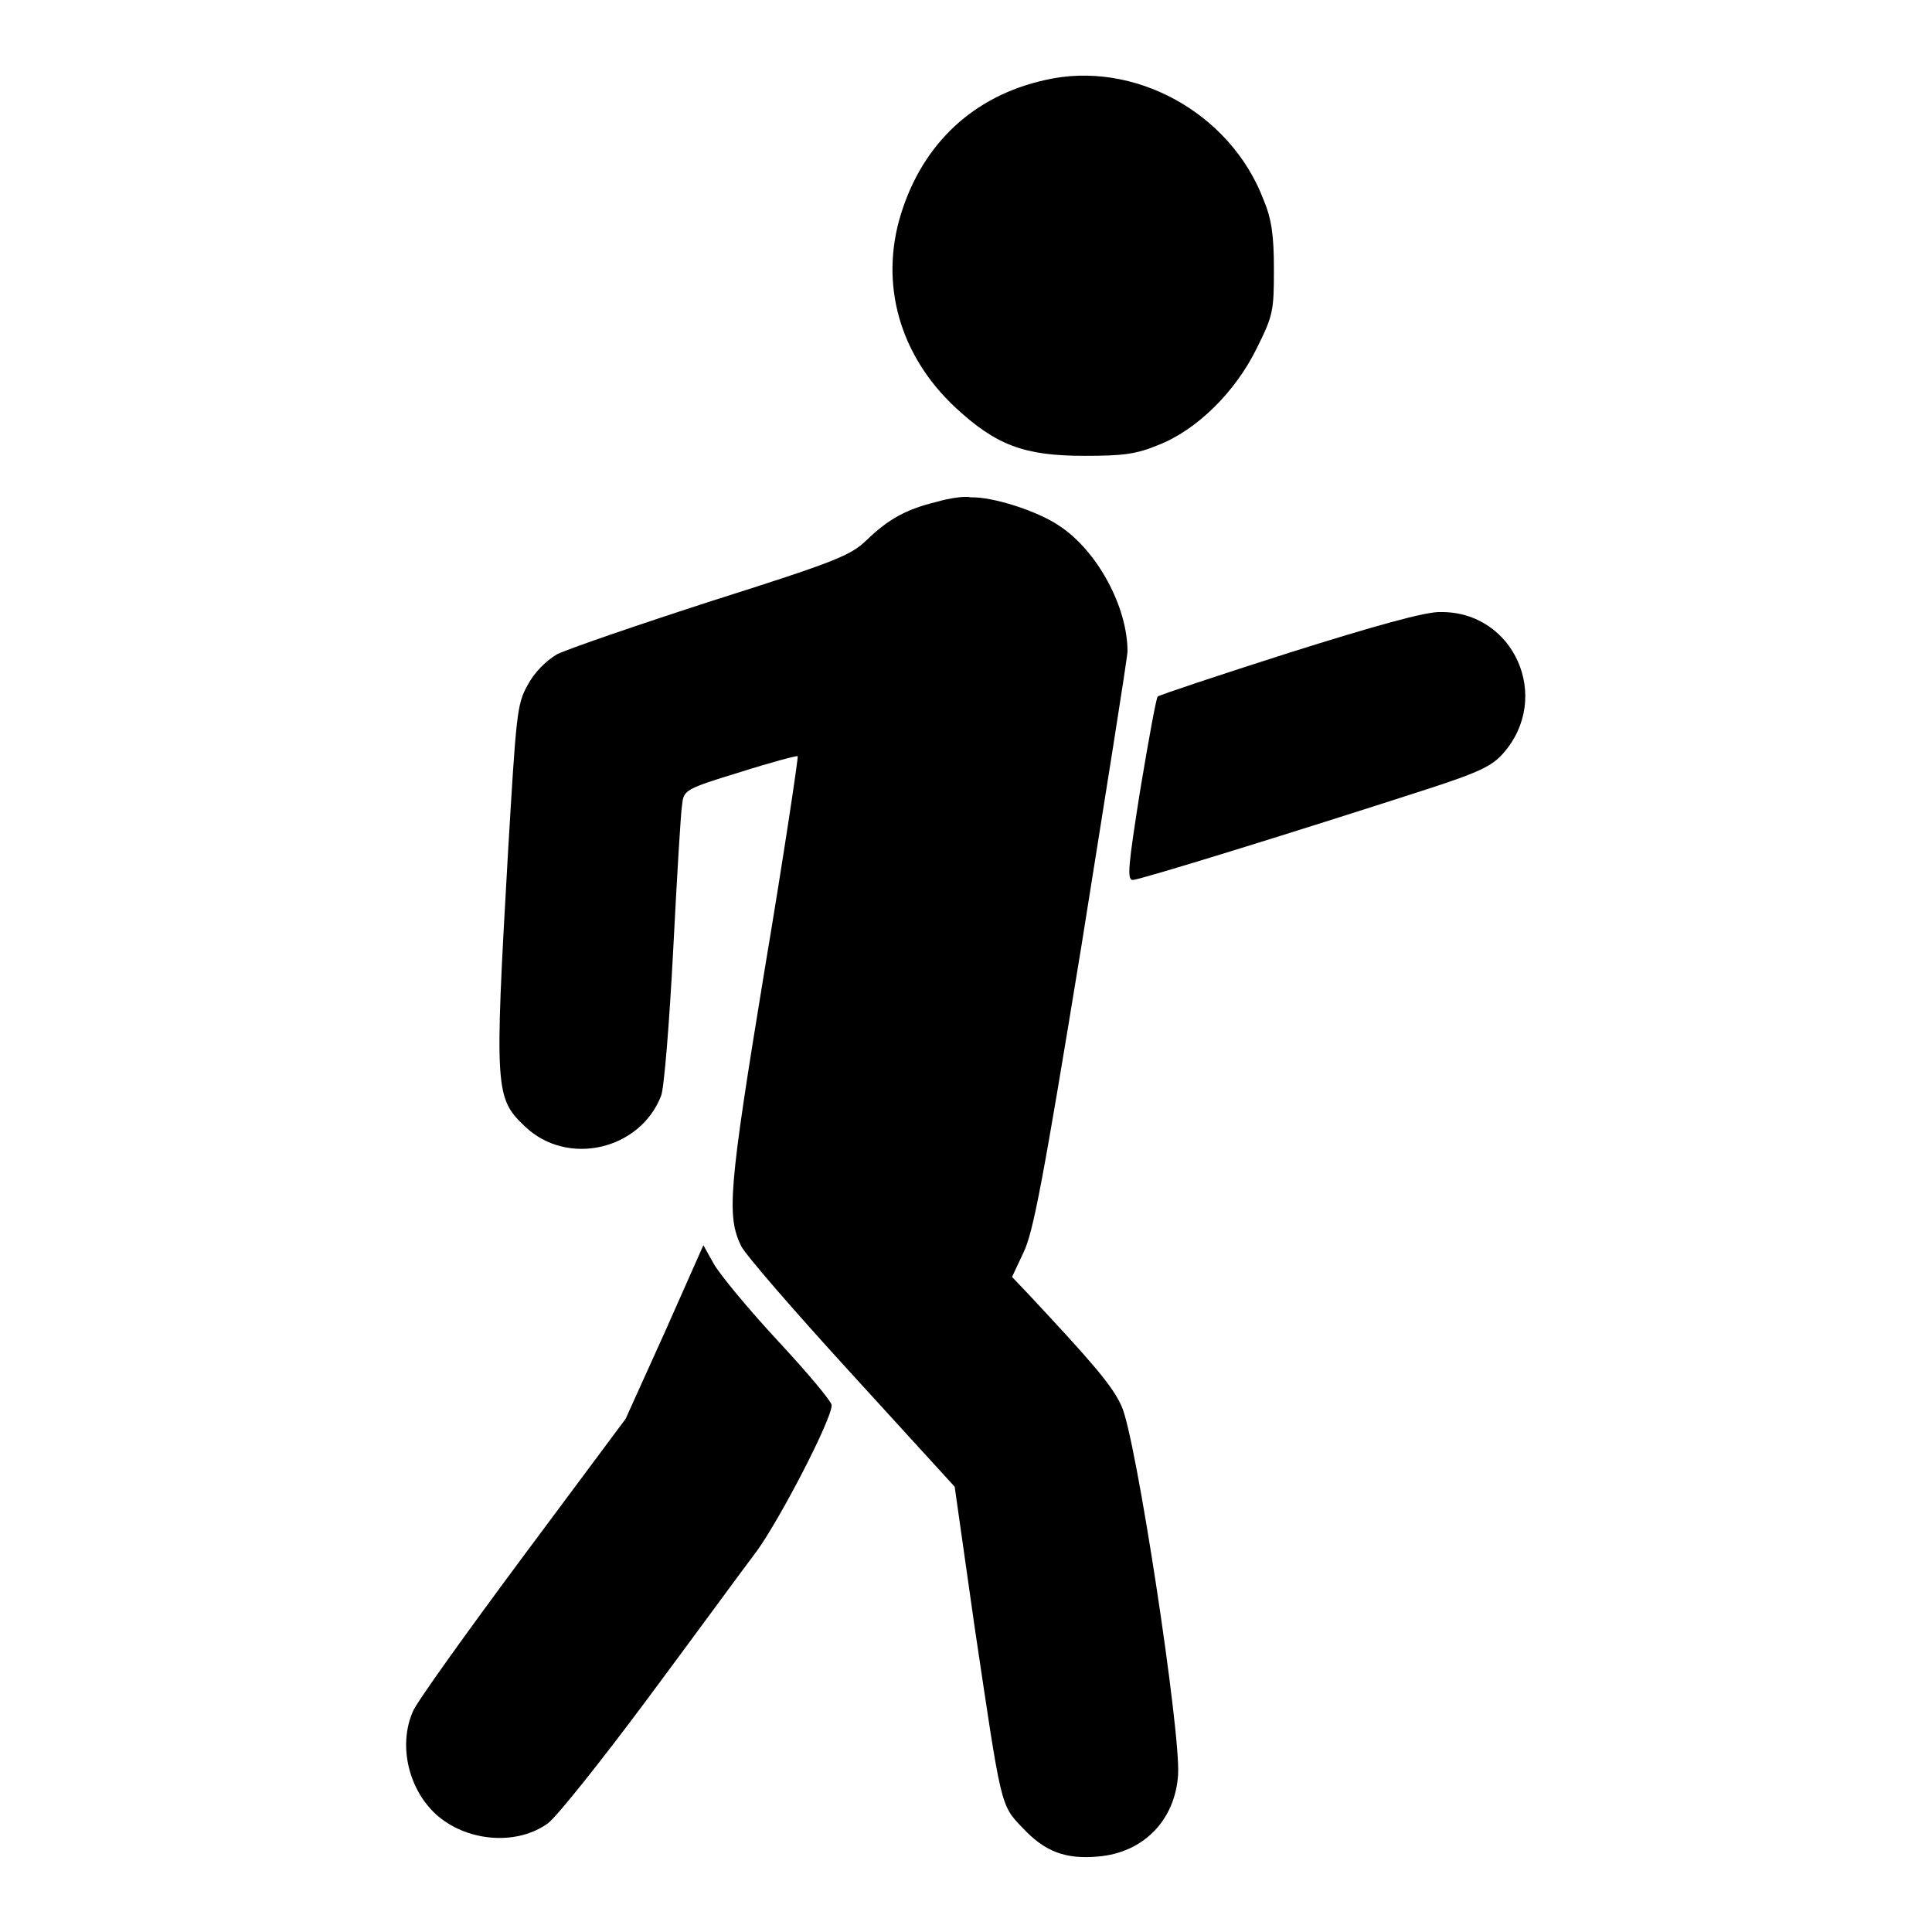
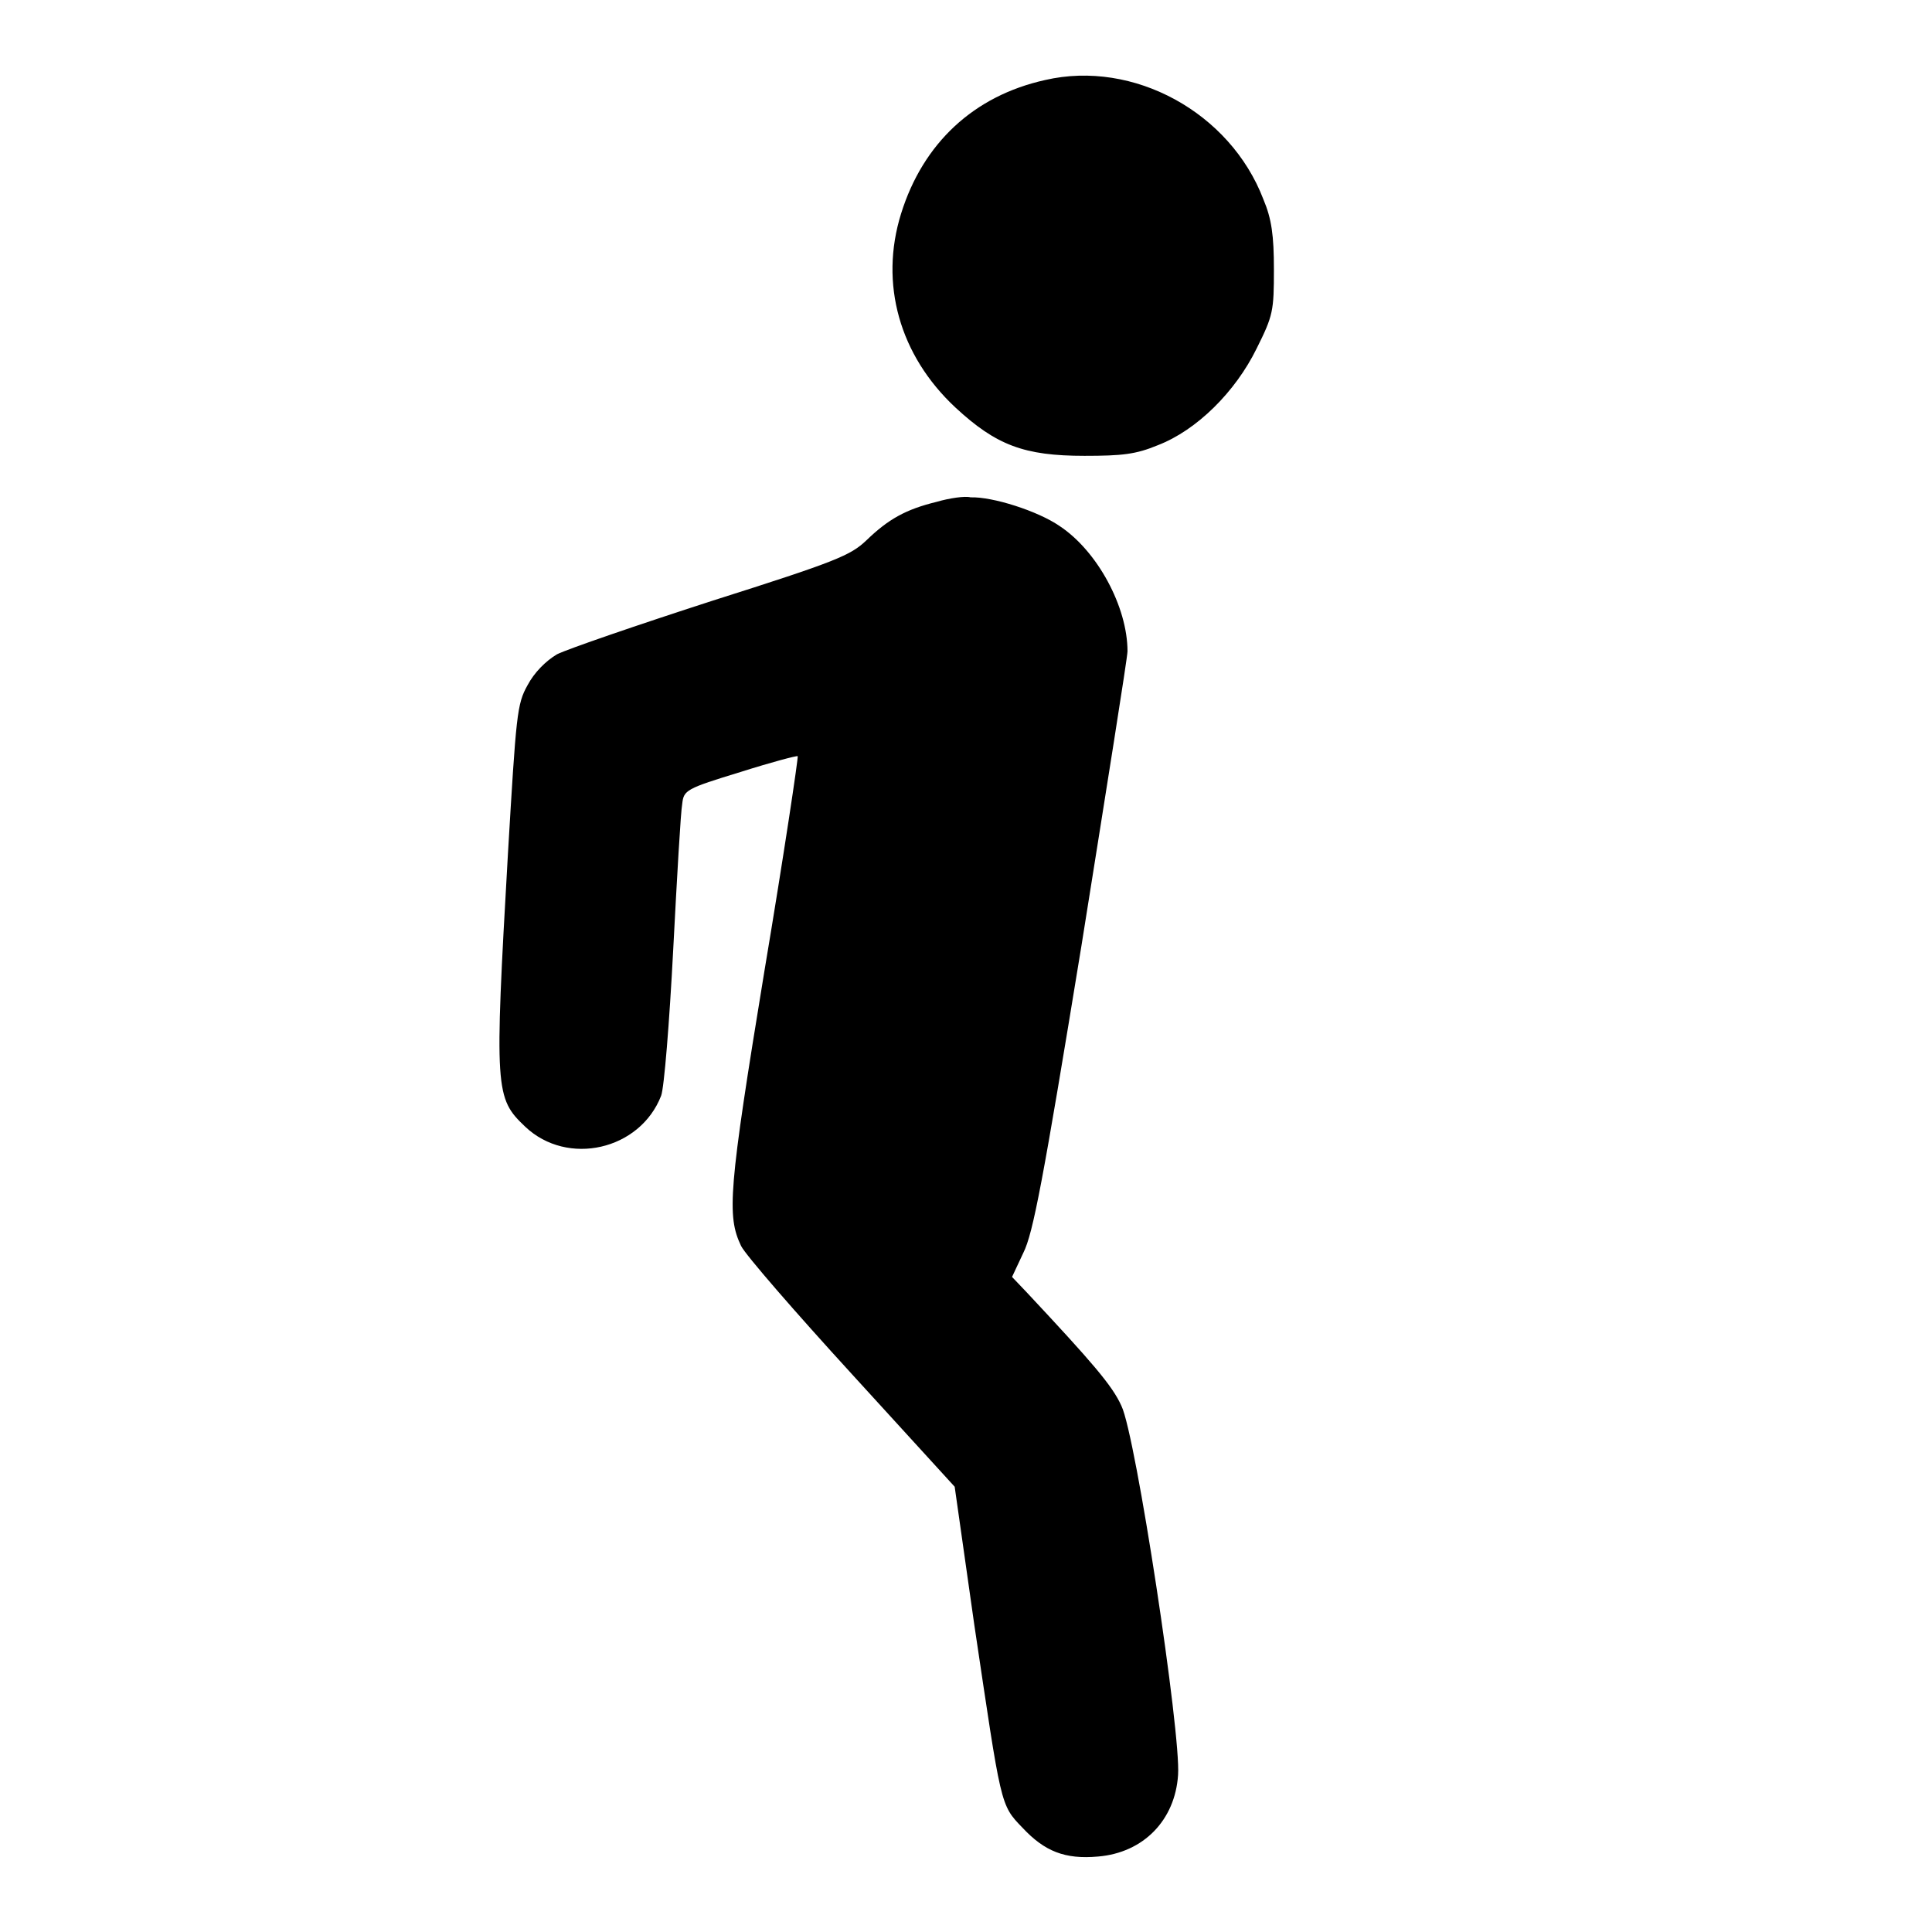
<svg xmlns="http://www.w3.org/2000/svg" version="1.1" x="0px" y="0px" viewBox="0 0 256 256" enable-background="new 0 0 256 256" xml:space="preserve">
  <g>
    <g>
      <g>
        <path fill="#000000" d="M138.5,10.6c-9.5,2.1-16.2,8.4-19.1,17.7c-2.9,9.3-0.2,18.8,7.2,25.7c5.4,5,9.1,6.4,17.1,6.4c5,0,6.8-0.2,9.7-1.4c5.2-2,10.3-7.1,13.1-12.8c2.2-4.4,2.3-5,2.3-10.5c0-4.5-0.3-6.7-1.4-9.3C163,14.9,150.2,7.9,138.5,10.6z" />
        <path fill="#000000" d="M124.1,66.5c-4.1,1-6.4,2.3-9.3,5.1c-2.1,2-4,2.8-20.4,8c-9.9,3.2-19.2,6.4-20.6,7.1c-1.5,0.9-3,2.4-3.9,4.1c-1.4,2.5-1.5,3.8-2.6,22.4c-1.8,31.4-1.7,32.3,2.3,36.1c5.6,5.3,15.2,3.1,18-4.1c0.4-1,1.1-9.7,1.6-19.3c0.5-9.6,1-18.4,1.2-19.4c0.2-1.8,0.5-2,7.7-4.2c4.1-1.3,7.5-2.2,7.6-2.1c0.1,0.1-1.8,12.9-4.4,28.4c-4.8,29.2-5,32.5-3.1,36.5c0.6,1.2,7.2,8.8,14.7,17l13.6,14.9l2.6,18.3c3.6,24.1,3.4,23.8,6.4,26.9c2.9,3.1,5.6,4.2,10,3.8c6-0.5,10.2-4.8,10.6-10.8c0.4-5.5-5.6-45-7.5-48.9c-1.2-2.7-3.9-5.8-12.5-15l-2-2.1l1.5-3.2c1.3-2.6,2.6-9.5,7.7-40.7c3.3-20.7,6.1-38.2,6.1-39c0-5.9-4-13.3-9-16.6c-2.9-2-8.9-3.9-11.8-3.8C127.9,65.7,125.8,66,124.1,66.5z" />
-         <path fill="#000000" d="M170.8,86.5c-9.4,3-17.2,5.6-17.4,5.8c-0.2,0.2-1.2,5.7-2.3,12.3c-1.6,10.1-1.8,12-1,12c0.9,0,21.3-6.3,38.9-12c7.1-2.3,8.7-3.1,10.2-4.8c6.5-7.4,1.4-18.8-8.3-18.7C189,81,181.9,83,170.8,86.5z" />
-         <path fill="#000000" d="M88.1,176.5l-5.2,11.5l-13.7,18.4c-7.5,10.1-14.1,19.3-14.5,20.4c-2,4.6-0.5,10.6,3.4,13.9c4.1,3.4,10.5,3.8,14.5,0.9c1.2-0.9,7.1-8.3,13.2-16.5c6.1-8.2,12.6-17.1,14.5-19.6c3.1-4.3,9.9-17.4,9.9-19.3c0-0.5-3.2-4.3-7.1-8.5c-3.9-4.2-7.7-8.8-8.5-10.2l-1.4-2.5L88.1,176.5z" />
      </g>
    </g>
  </g>
</svg>